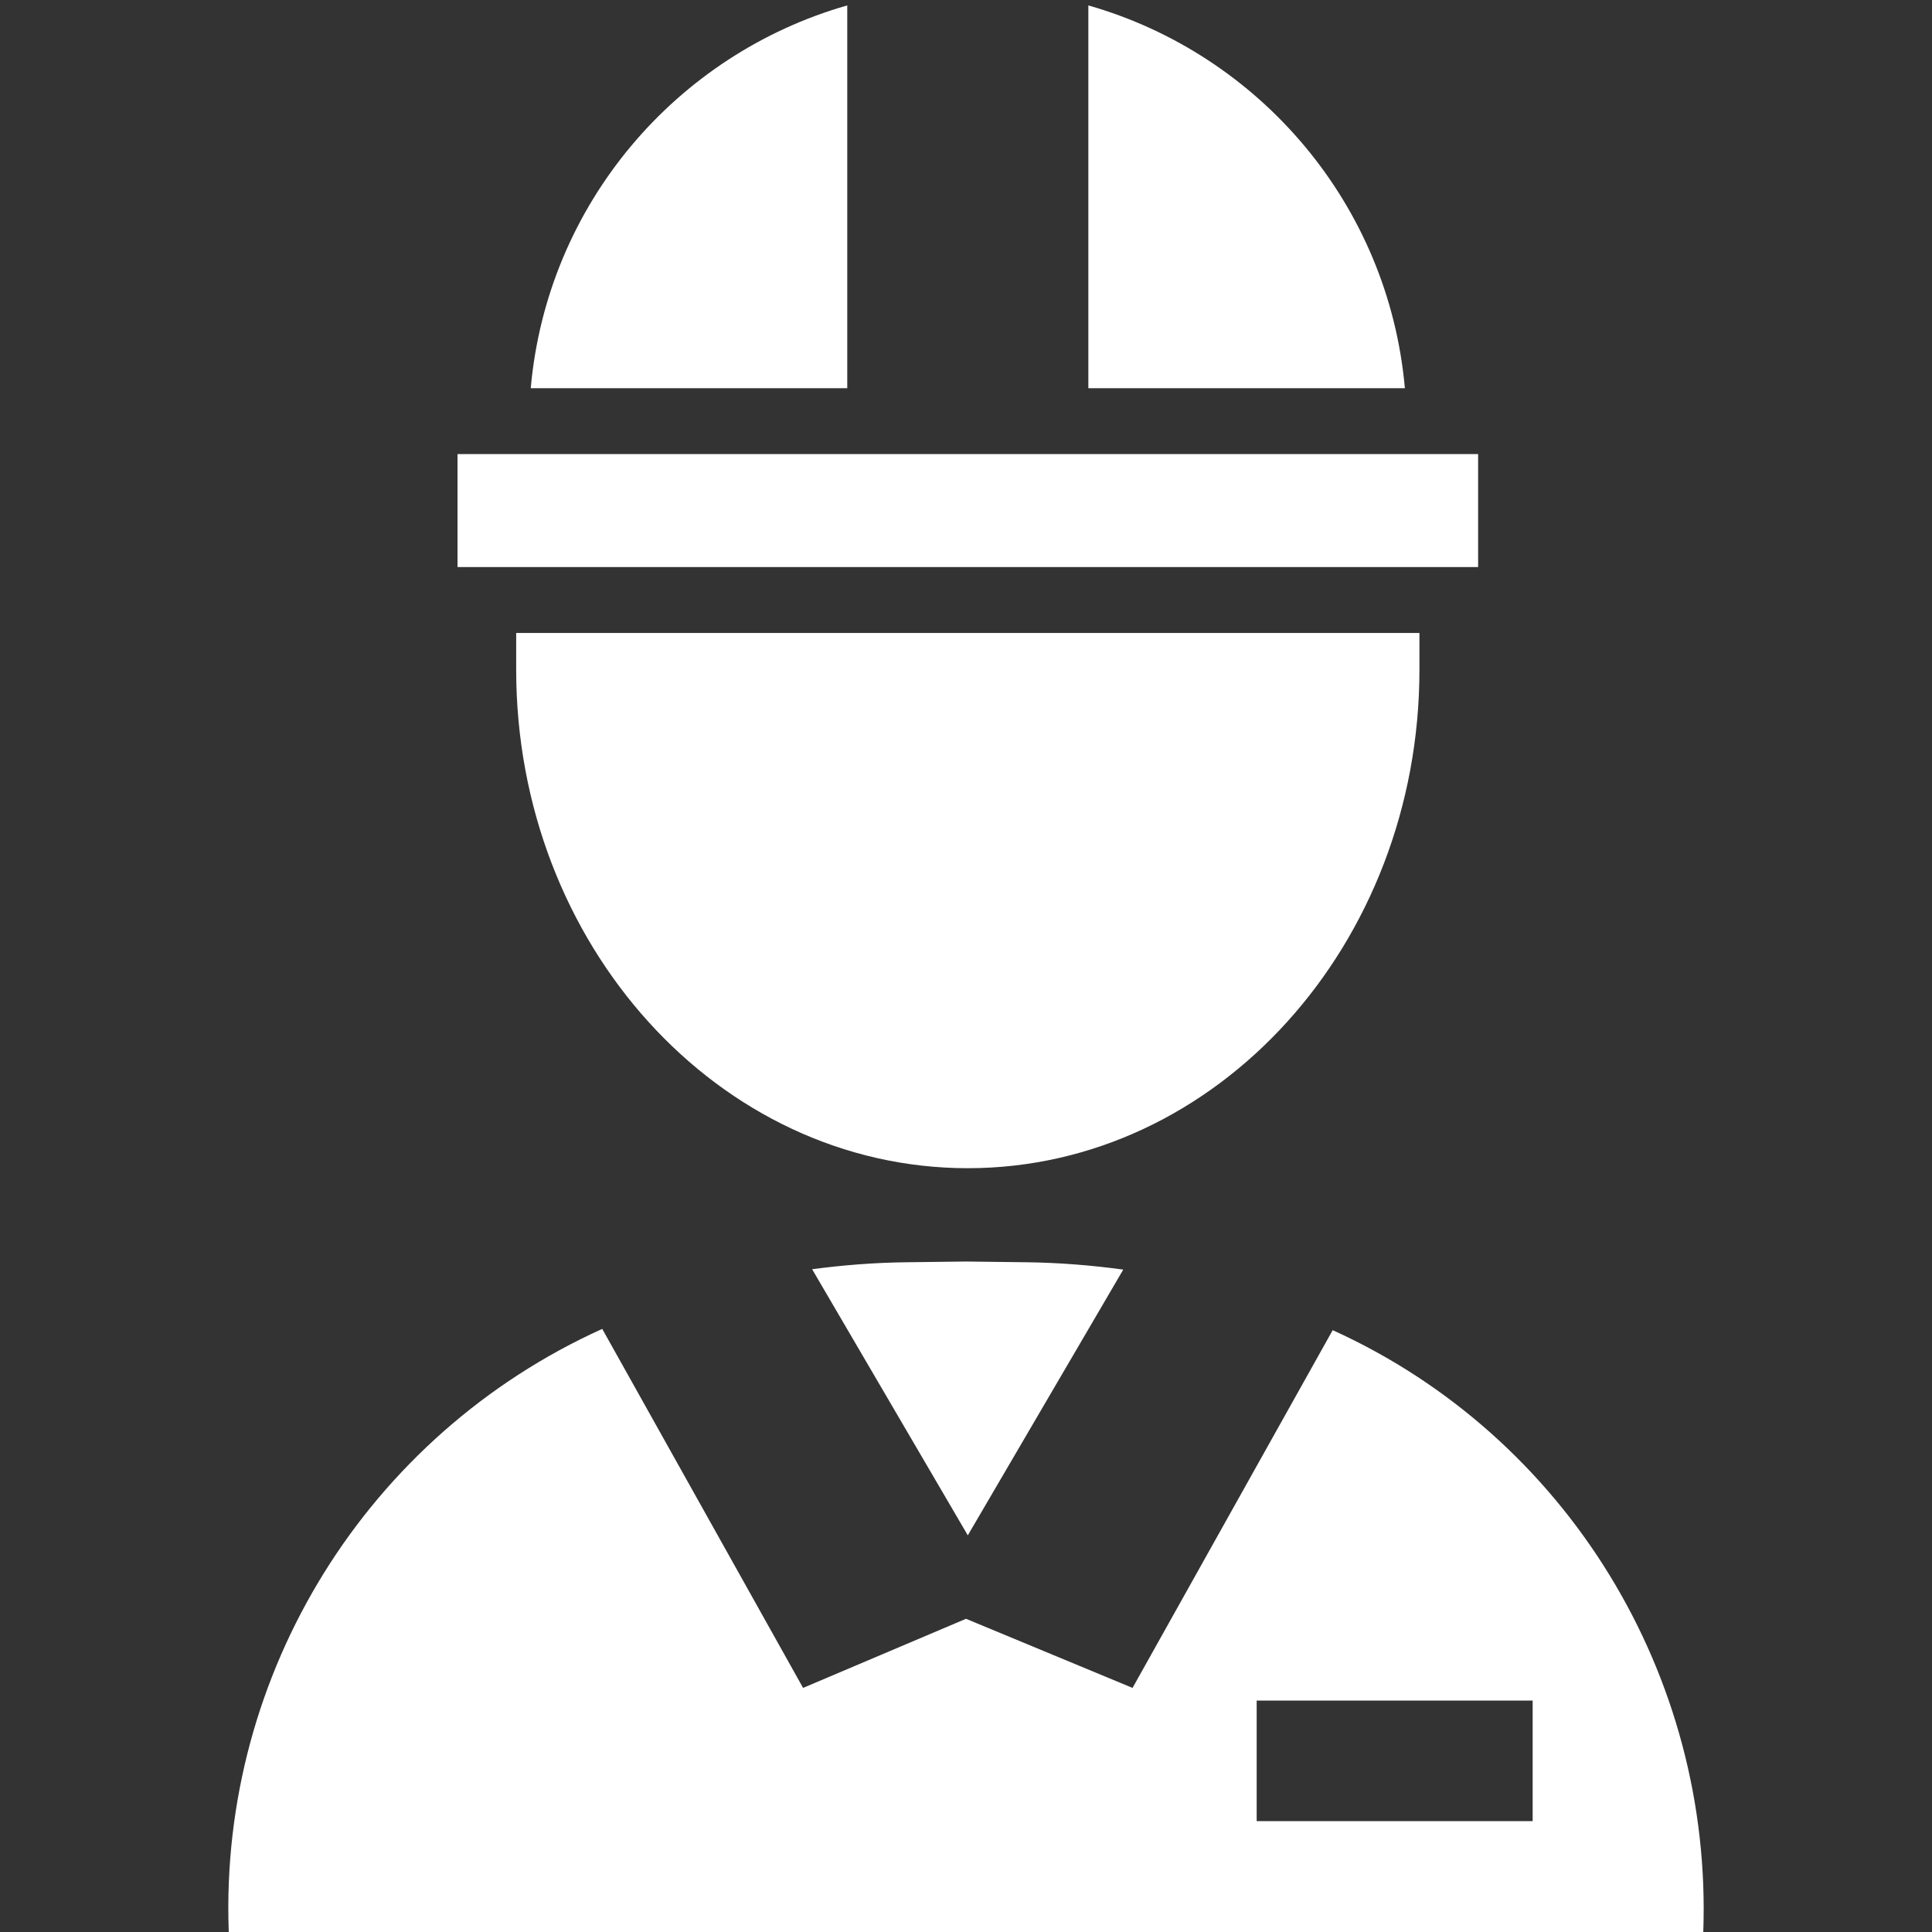
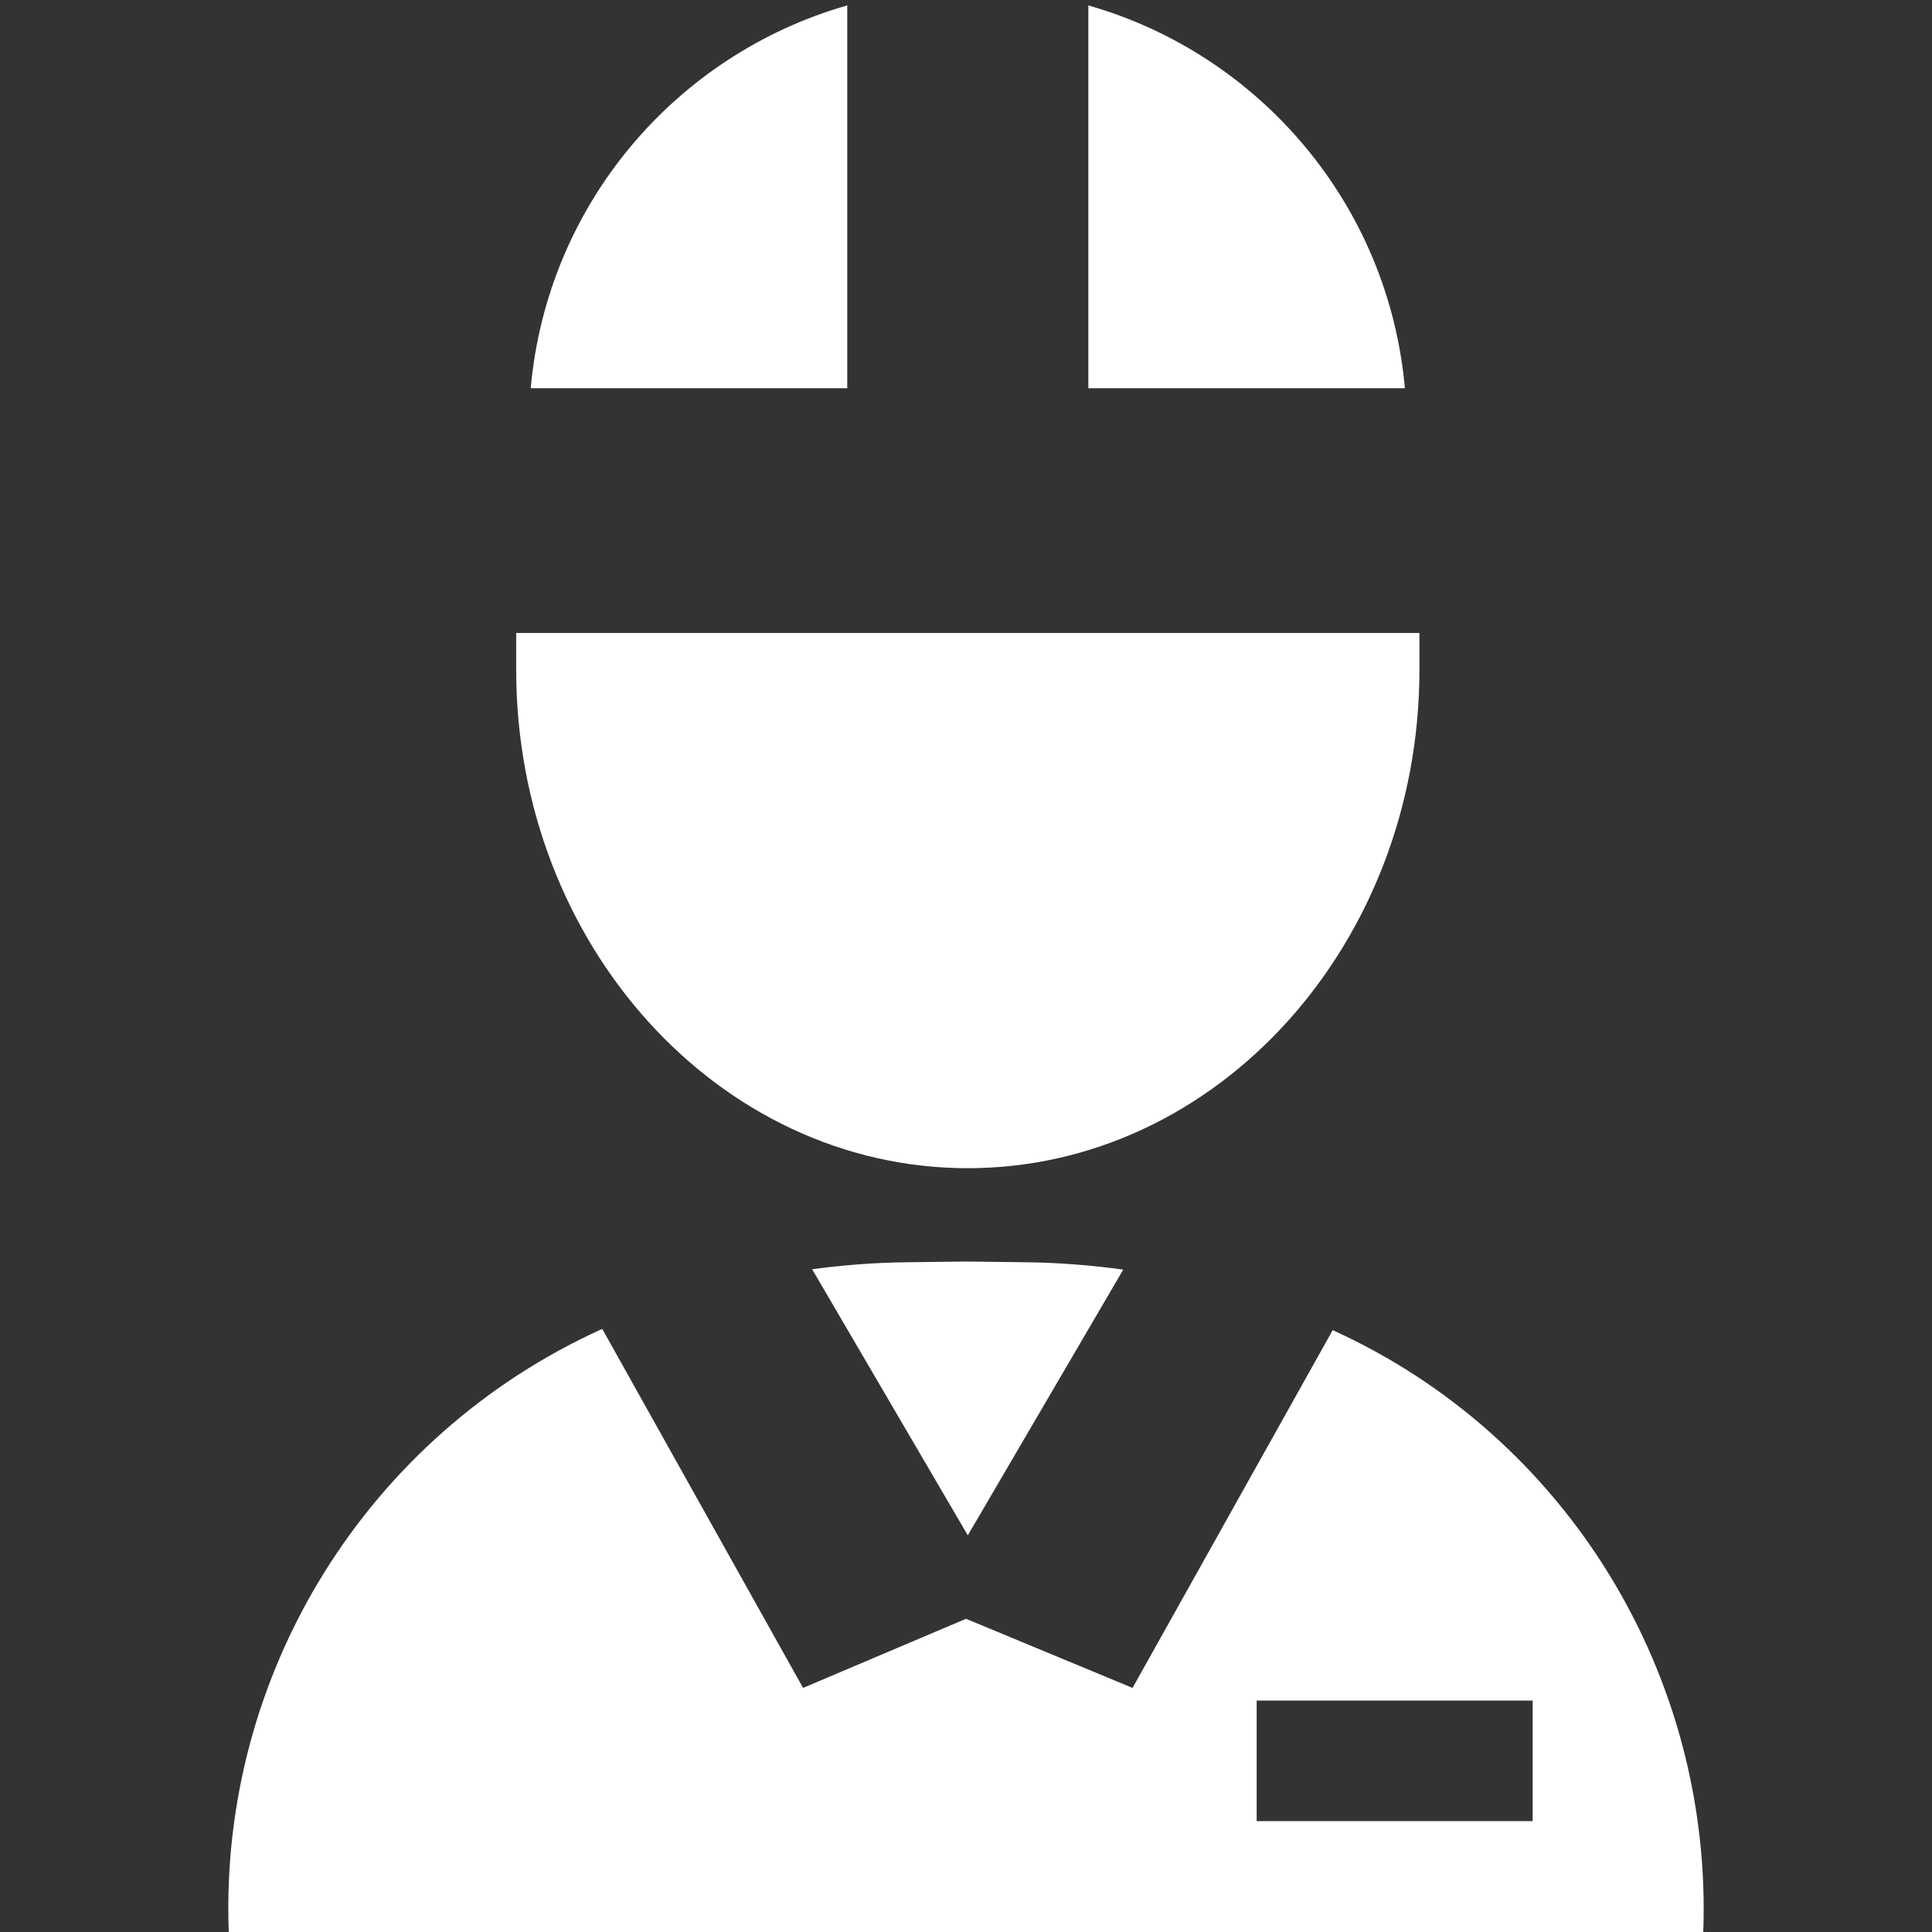
<svg xmlns="http://www.w3.org/2000/svg" version="1.1" id="圖層_1" x="0px" y="0px" width="612px" height="612px" viewBox="0 0 612 612" enable-background="new 0 0 612 612" xml:space="preserve">
  <rect x="0" y="0" width="612" height="612" fill="#333333" stroke="none" />
  <g>
    <path fill="#FFFFFF" d="M449.636,212.138v-11.632h-19.093h-19.094h-209.75h-19.092h-19.096v11.632   c0,87.074,64.178,157.912,143.065,157.912C385.455,370.05,449.636,299.21,449.636,212.138z" />
    <path fill="#FFFFFF" d="M286.864,399.848c-9.922,0.123-19.805,0.901-29.606,2.203l49.315,84.299l49.242-84.178   c-10.143-1.388-20.371-2.201-30.643-2.326l-19.169-0.235L286.864,399.848z" />
    <path fill="#FFFFFF" d="M72.494,612.784h233.511h233.51c0.008-0.19,0.016-0.379,0.022-0.566   c3.021-81.492-43.231-157.232-117.38-190.863l-63.402,113.32l-52.755-21.89l-51.607,21.892l-63.622-113.72   C116.449,454.553,69.567,529.844,72.448,611.536C72.461,611.952,72.479,612.368,72.494,612.784z M398.076,538.687h87.422v38.186   h-87.422V538.687z" />
    <path fill="#FFFFFF" d="M344.759,1.716v121.248h100.265C439.827,64.691,398.946,17.176,344.759,1.716z" />
    <path fill="#FFFFFF" d="M268.387,1.716c-54.186,15.46-95.066,62.975-100.264,121.248h100.264V1.716z" />
-     <polygon fill="#FFFFFF" points="163.512,179.628 182.608,179.628 306.573,179.628 430.541,179.628 449.636,179.628    450.325,179.628 468.221,179.628 468.221,161.735 468.221,143.84 450.325,143.84 446.172,143.84 166.98,143.84 162.822,143.84    144.928,143.84 144.928,161.735 144.928,179.628 162.822,179.628  " />
  </g>
</svg>